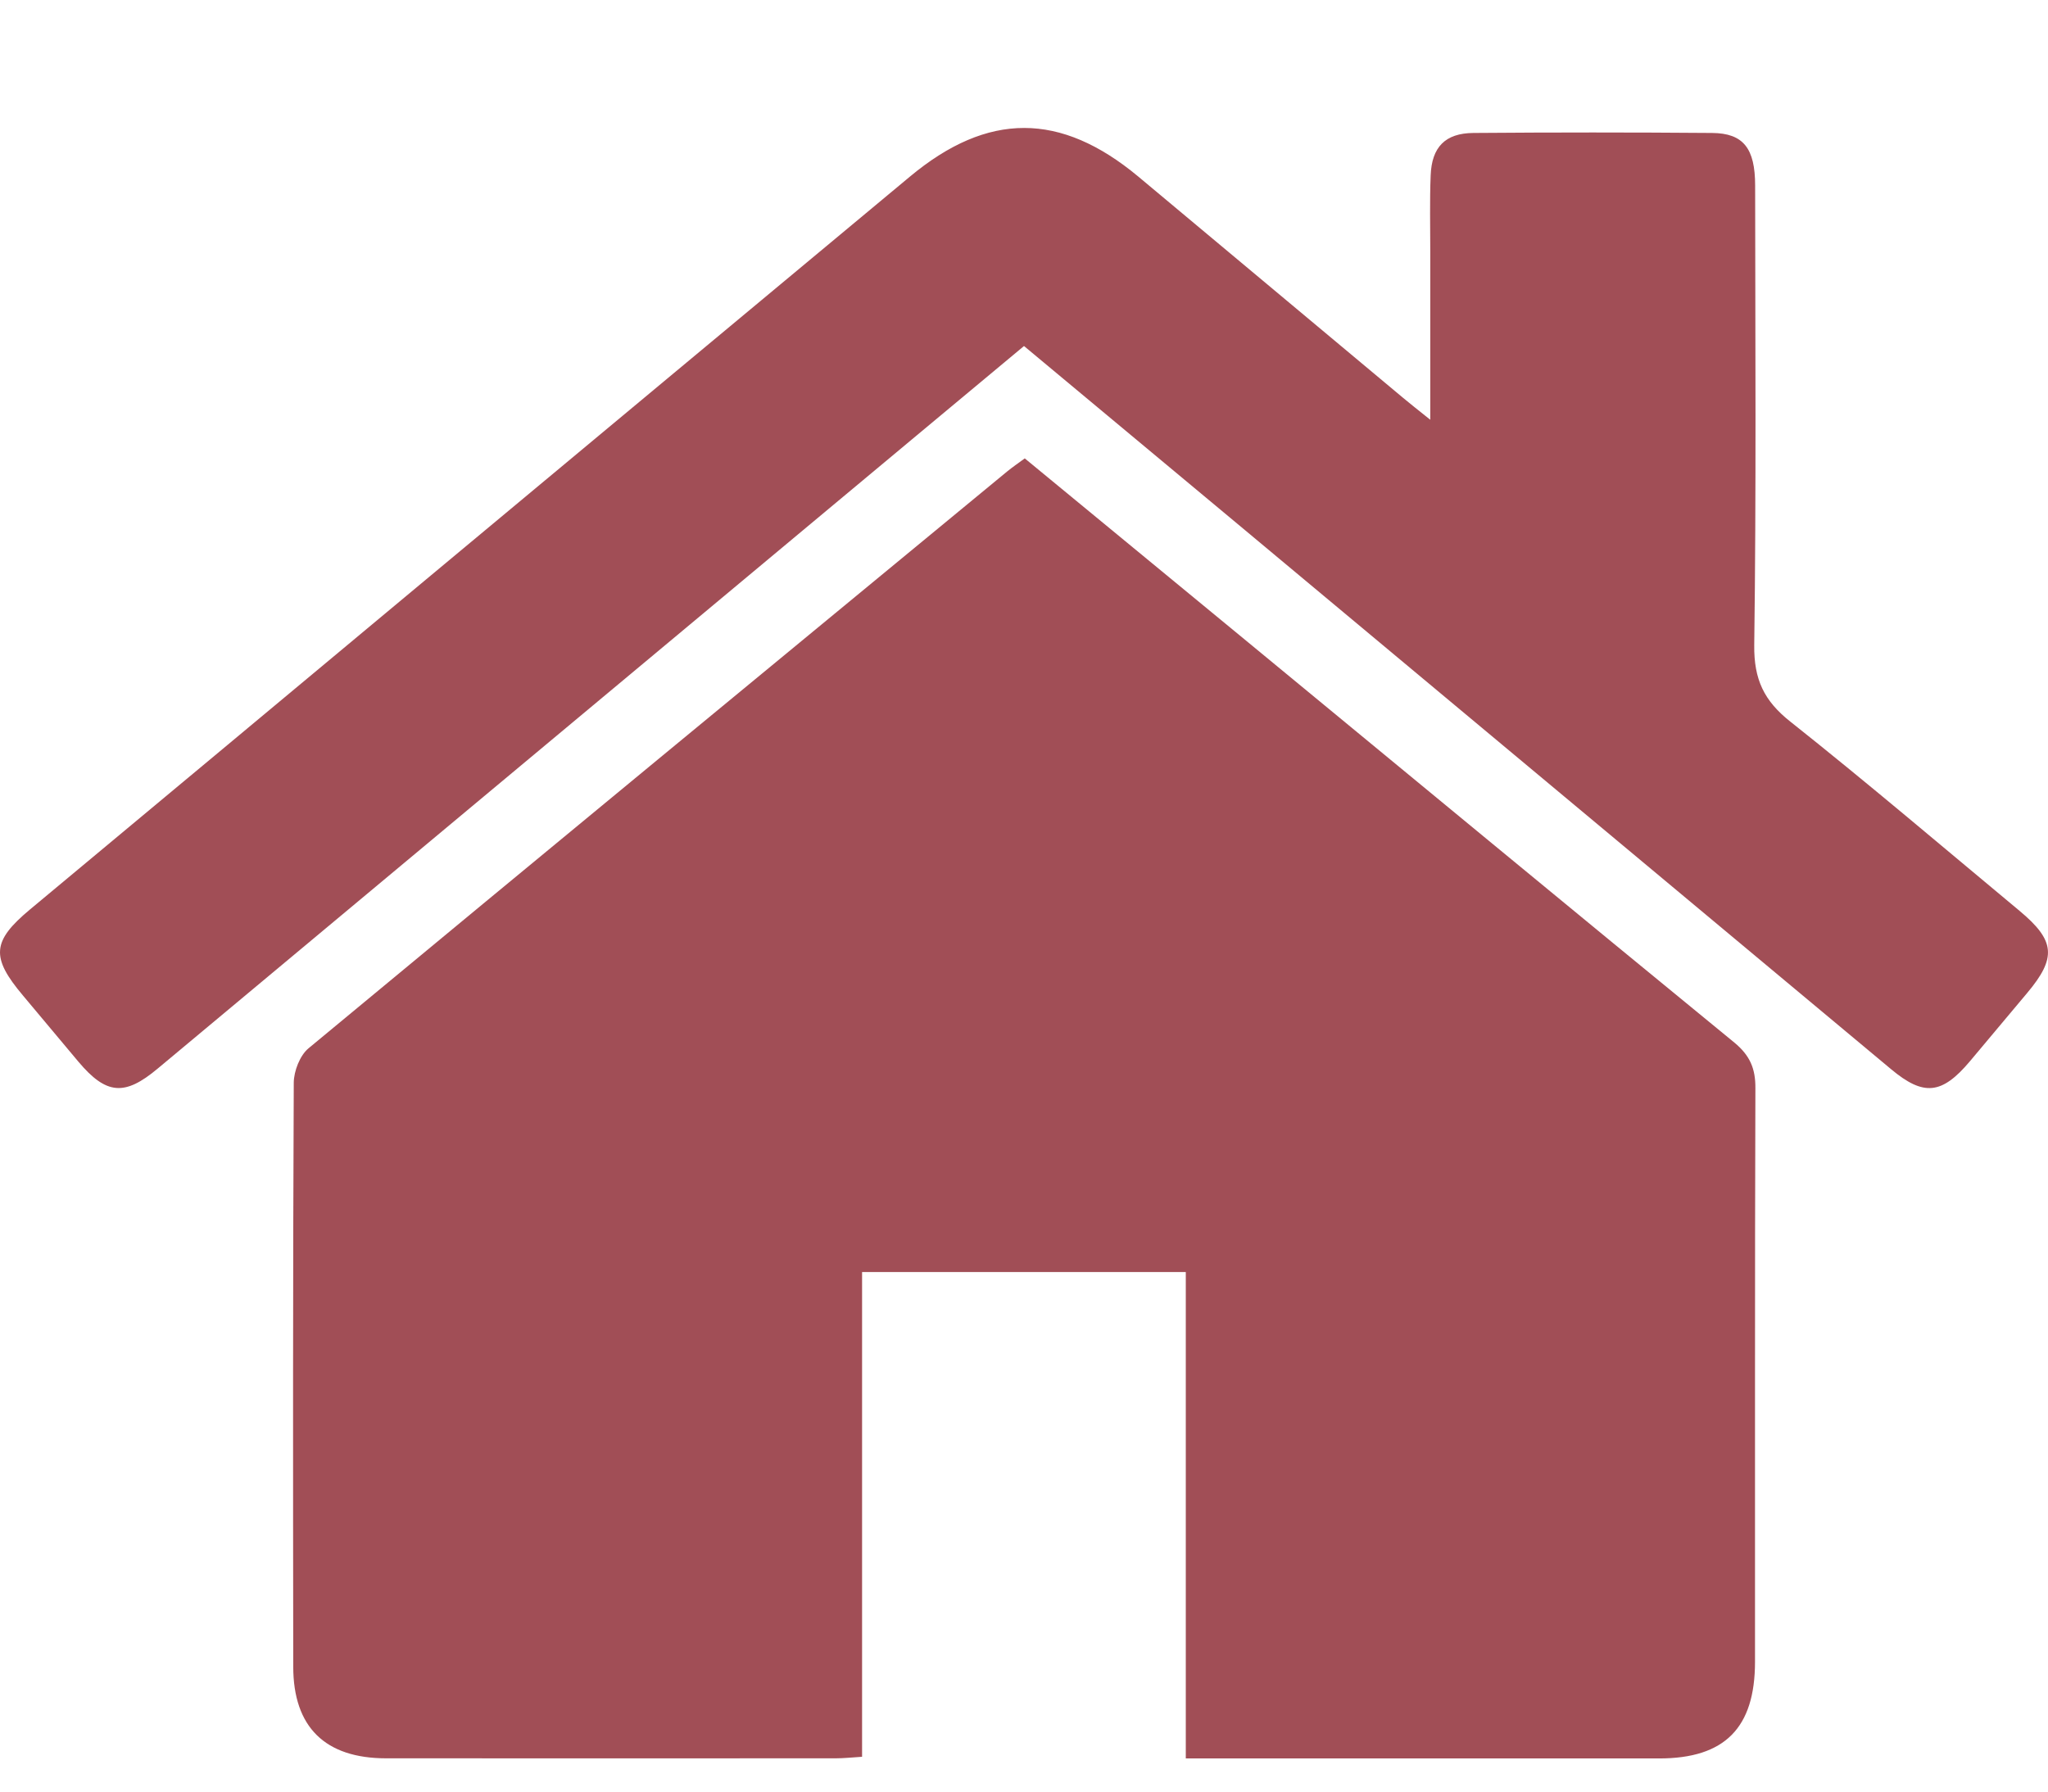
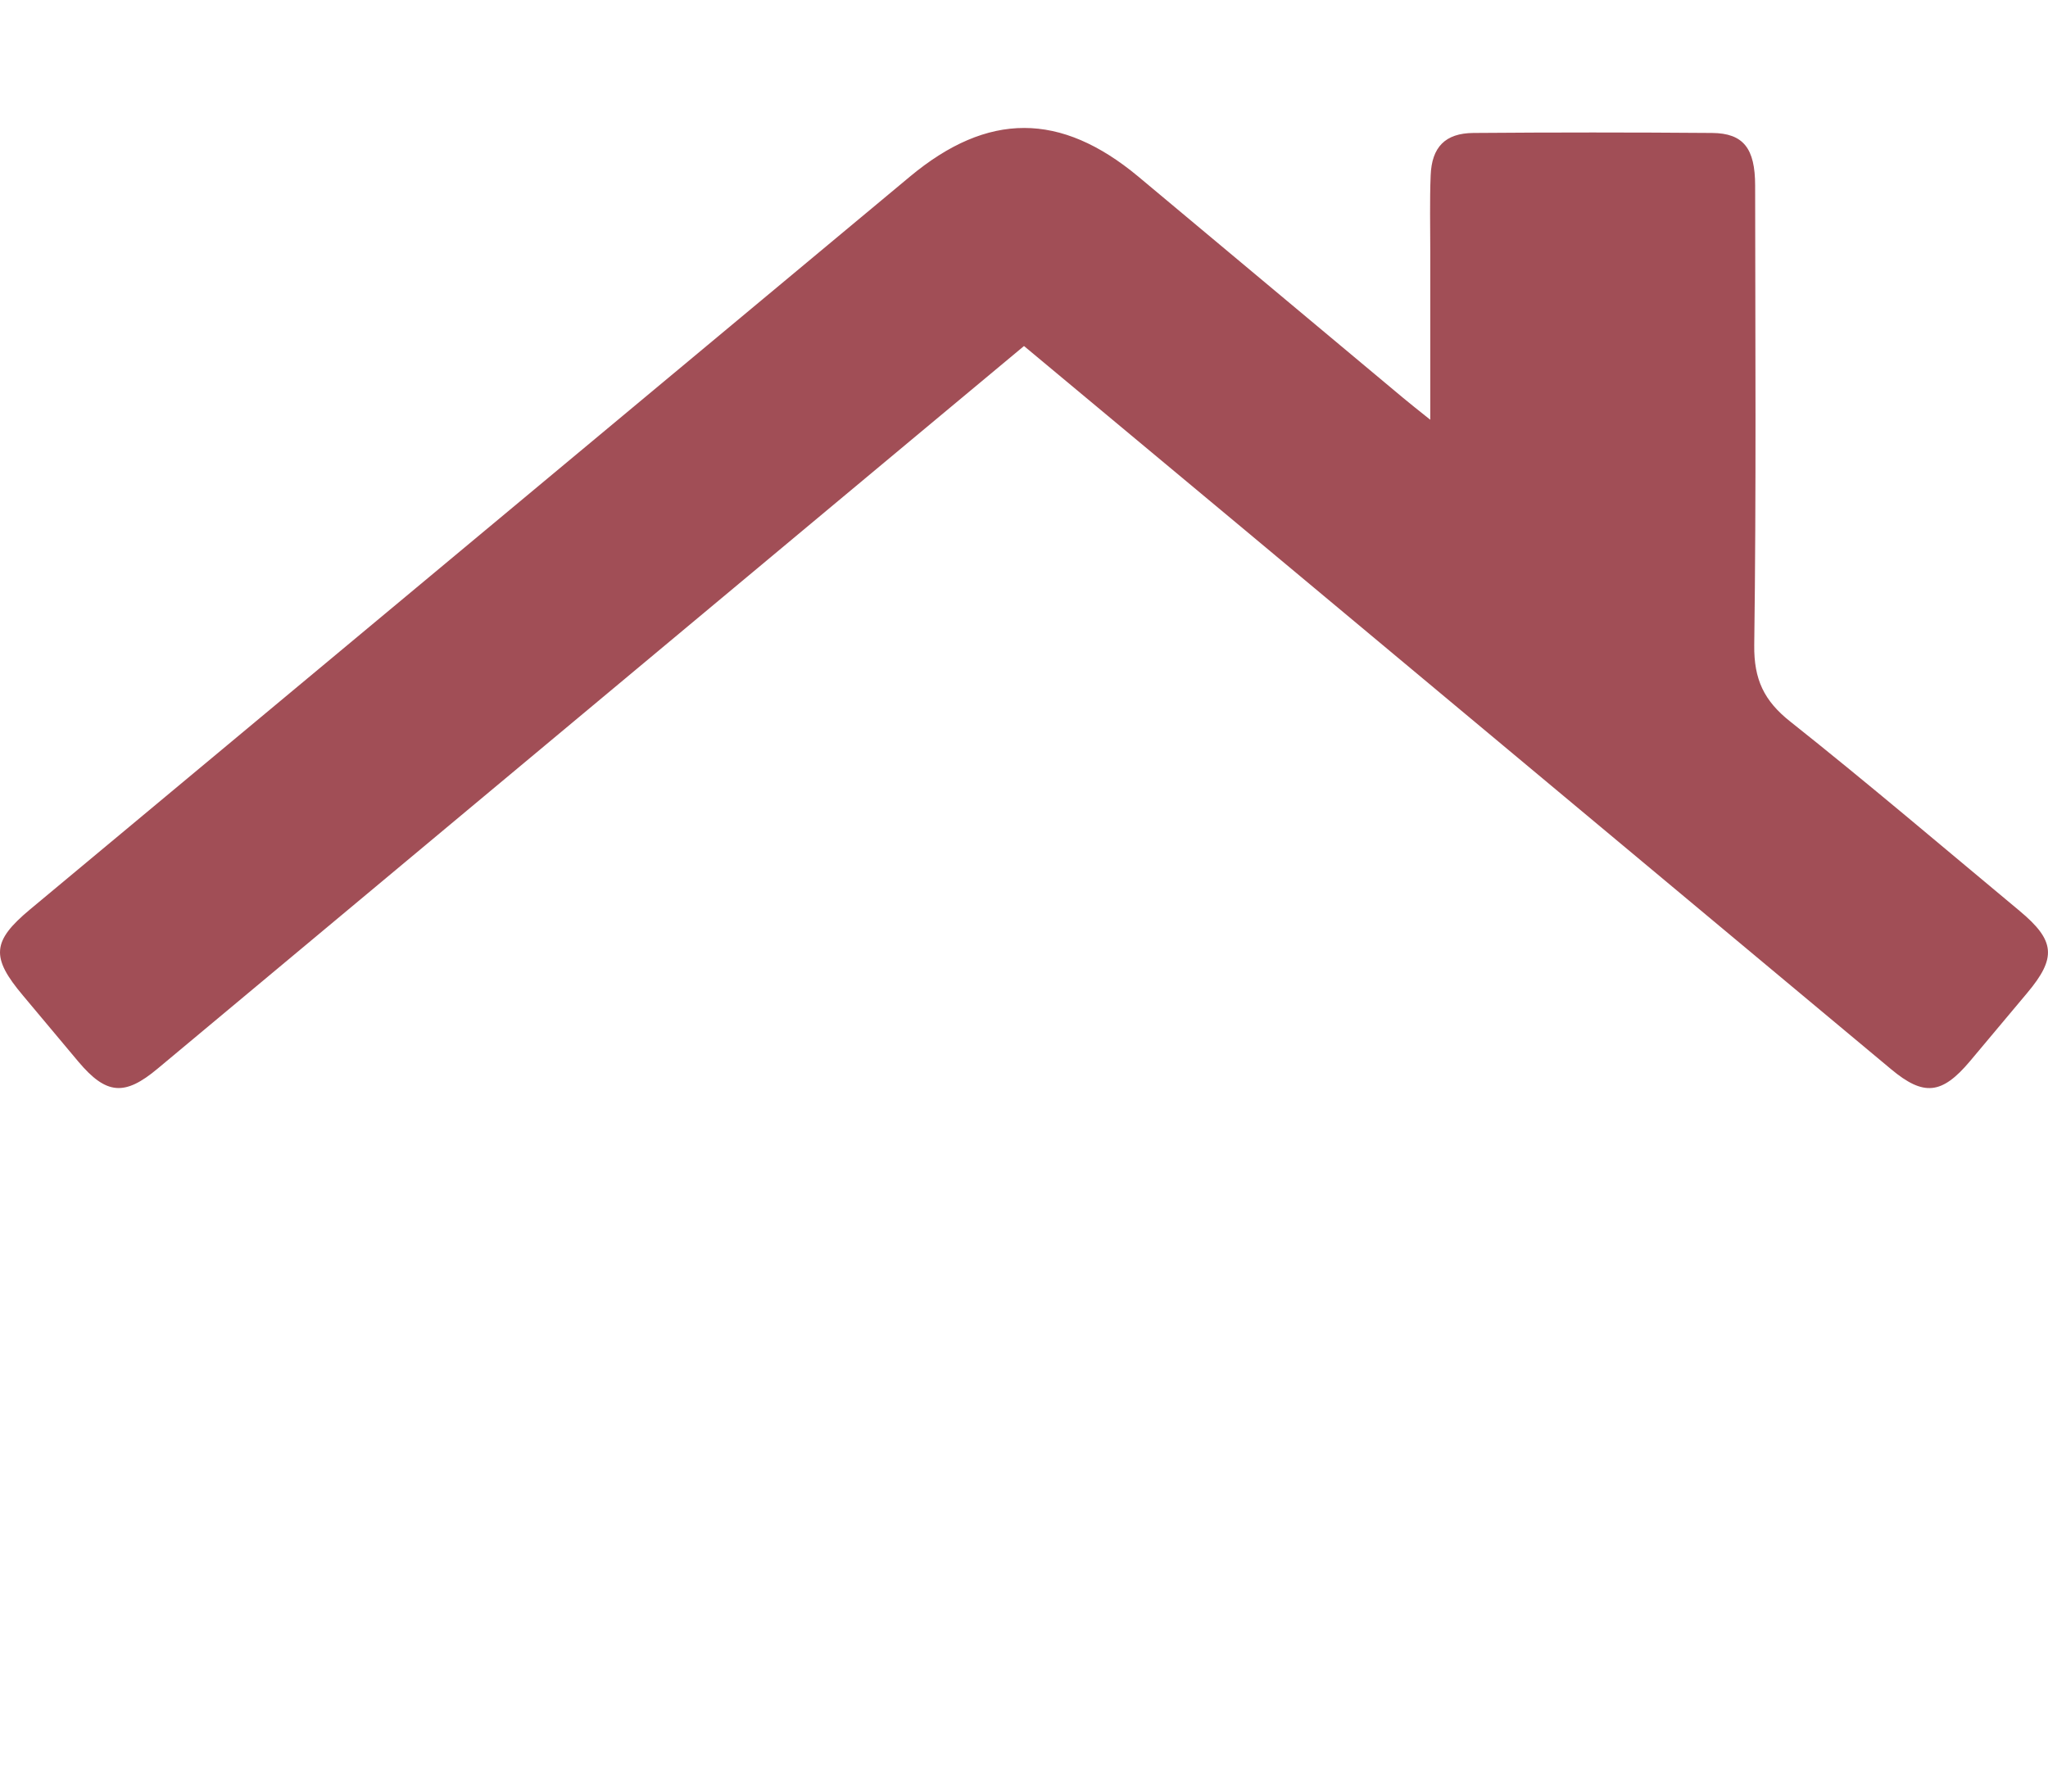
<svg xmlns="http://www.w3.org/2000/svg" width="16" height="14" viewBox="0 0 16 14" fill="none">
  <g opacity="0.8">
-     <path d="M13.551 8.148C12.282 7.109 11.019 6.064 9.753 5.021C9.171 4.542 8.589 4.063 8.006 3.582C7.955 3.619 7.912 3.649 7.871 3.682C6.05 5.184 4.227 6.685 2.41 8.192C2.343 8.248 2.296 8.369 2.295 8.46C2.288 9.981 2.289 11.503 2.291 13.024C2.291 13.496 2.54 13.74 3.017 13.74C4.188 13.741 5.358 13.74 6.529 13.74C6.592 13.74 6.655 13.733 6.735 13.728C6.735 12.457 6.735 11.203 6.735 9.94C7.584 9.94 8.415 9.94 9.264 9.94C9.264 11.199 9.264 12.454 9.264 13.741C9.36 13.741 9.424 13.741 9.489 13.741C10.647 13.741 11.804 13.741 12.962 13.741C13.474 13.741 13.711 13.503 13.711 12.986C13.712 11.491 13.709 9.996 13.714 8.502C13.715 8.348 13.67 8.247 13.551 8.148Z" fill="#8A222C" />
-     <path d="M15.777 7.117C15.182 6.622 14.593 6.12 13.987 5.639C13.781 5.476 13.702 5.309 13.705 5.042C13.721 3.845 13.713 2.647 13.712 1.45C13.712 1.159 13.62 1.041 13.376 1.039C12.754 1.034 12.132 1.034 11.51 1.039C11.291 1.041 11.185 1.149 11.177 1.372C11.169 1.57 11.174 1.769 11.174 1.967C11.174 2.389 11.174 2.811 11.174 3.28C11.074 3.2 11.018 3.156 10.963 3.11C10.273 2.533 9.583 1.956 8.892 1.379C8.285 0.874 7.718 0.873 7.11 1.379C5.844 2.432 4.579 3.487 3.313 4.541C2.287 5.396 1.261 6.252 0.234 7.107C-0.063 7.355 -0.073 7.48 0.18 7.78C0.325 7.952 0.468 8.125 0.613 8.297C0.83 8.554 0.973 8.567 1.231 8.351C2.932 6.932 4.633 5.511 6.335 4.092C6.887 3.631 7.441 3.17 8 2.704C8.558 3.169 9.107 3.626 9.655 4.083C11.361 5.507 13.068 6.931 14.774 8.355C15.029 8.568 15.171 8.553 15.39 8.293C15.539 8.116 15.687 7.938 15.836 7.761C16.069 7.484 16.057 7.35 15.777 7.117Z" fill="#8A222C" />
+     <path d="M15.777 7.117C15.182 6.622 14.593 6.12 13.987 5.639C13.781 5.476 13.702 5.309 13.705 5.042C13.721 3.845 13.713 2.647 13.712 1.45C13.712 1.159 13.62 1.041 13.376 1.039C12.754 1.034 12.132 1.034 11.51 1.039C11.291 1.041 11.185 1.149 11.177 1.372C11.169 1.57 11.174 1.769 11.174 1.967C11.174 2.389 11.174 2.811 11.174 3.28C11.074 3.2 11.018 3.156 10.963 3.11C10.273 2.533 9.583 1.956 8.892 1.379C8.285 0.874 7.718 0.873 7.11 1.379C2.287 5.396 1.261 6.252 0.234 7.107C-0.063 7.355 -0.073 7.48 0.18 7.78C0.325 7.952 0.468 8.125 0.613 8.297C0.83 8.554 0.973 8.567 1.231 8.351C2.932 6.932 4.633 5.511 6.335 4.092C6.887 3.631 7.441 3.17 8 2.704C8.558 3.169 9.107 3.626 9.655 4.083C11.361 5.507 13.068 6.931 14.774 8.355C15.029 8.568 15.171 8.553 15.39 8.293C15.539 8.116 15.687 7.938 15.836 7.761C16.069 7.484 16.057 7.35 15.777 7.117Z" fill="#8A222C" />
  </g>
</svg>